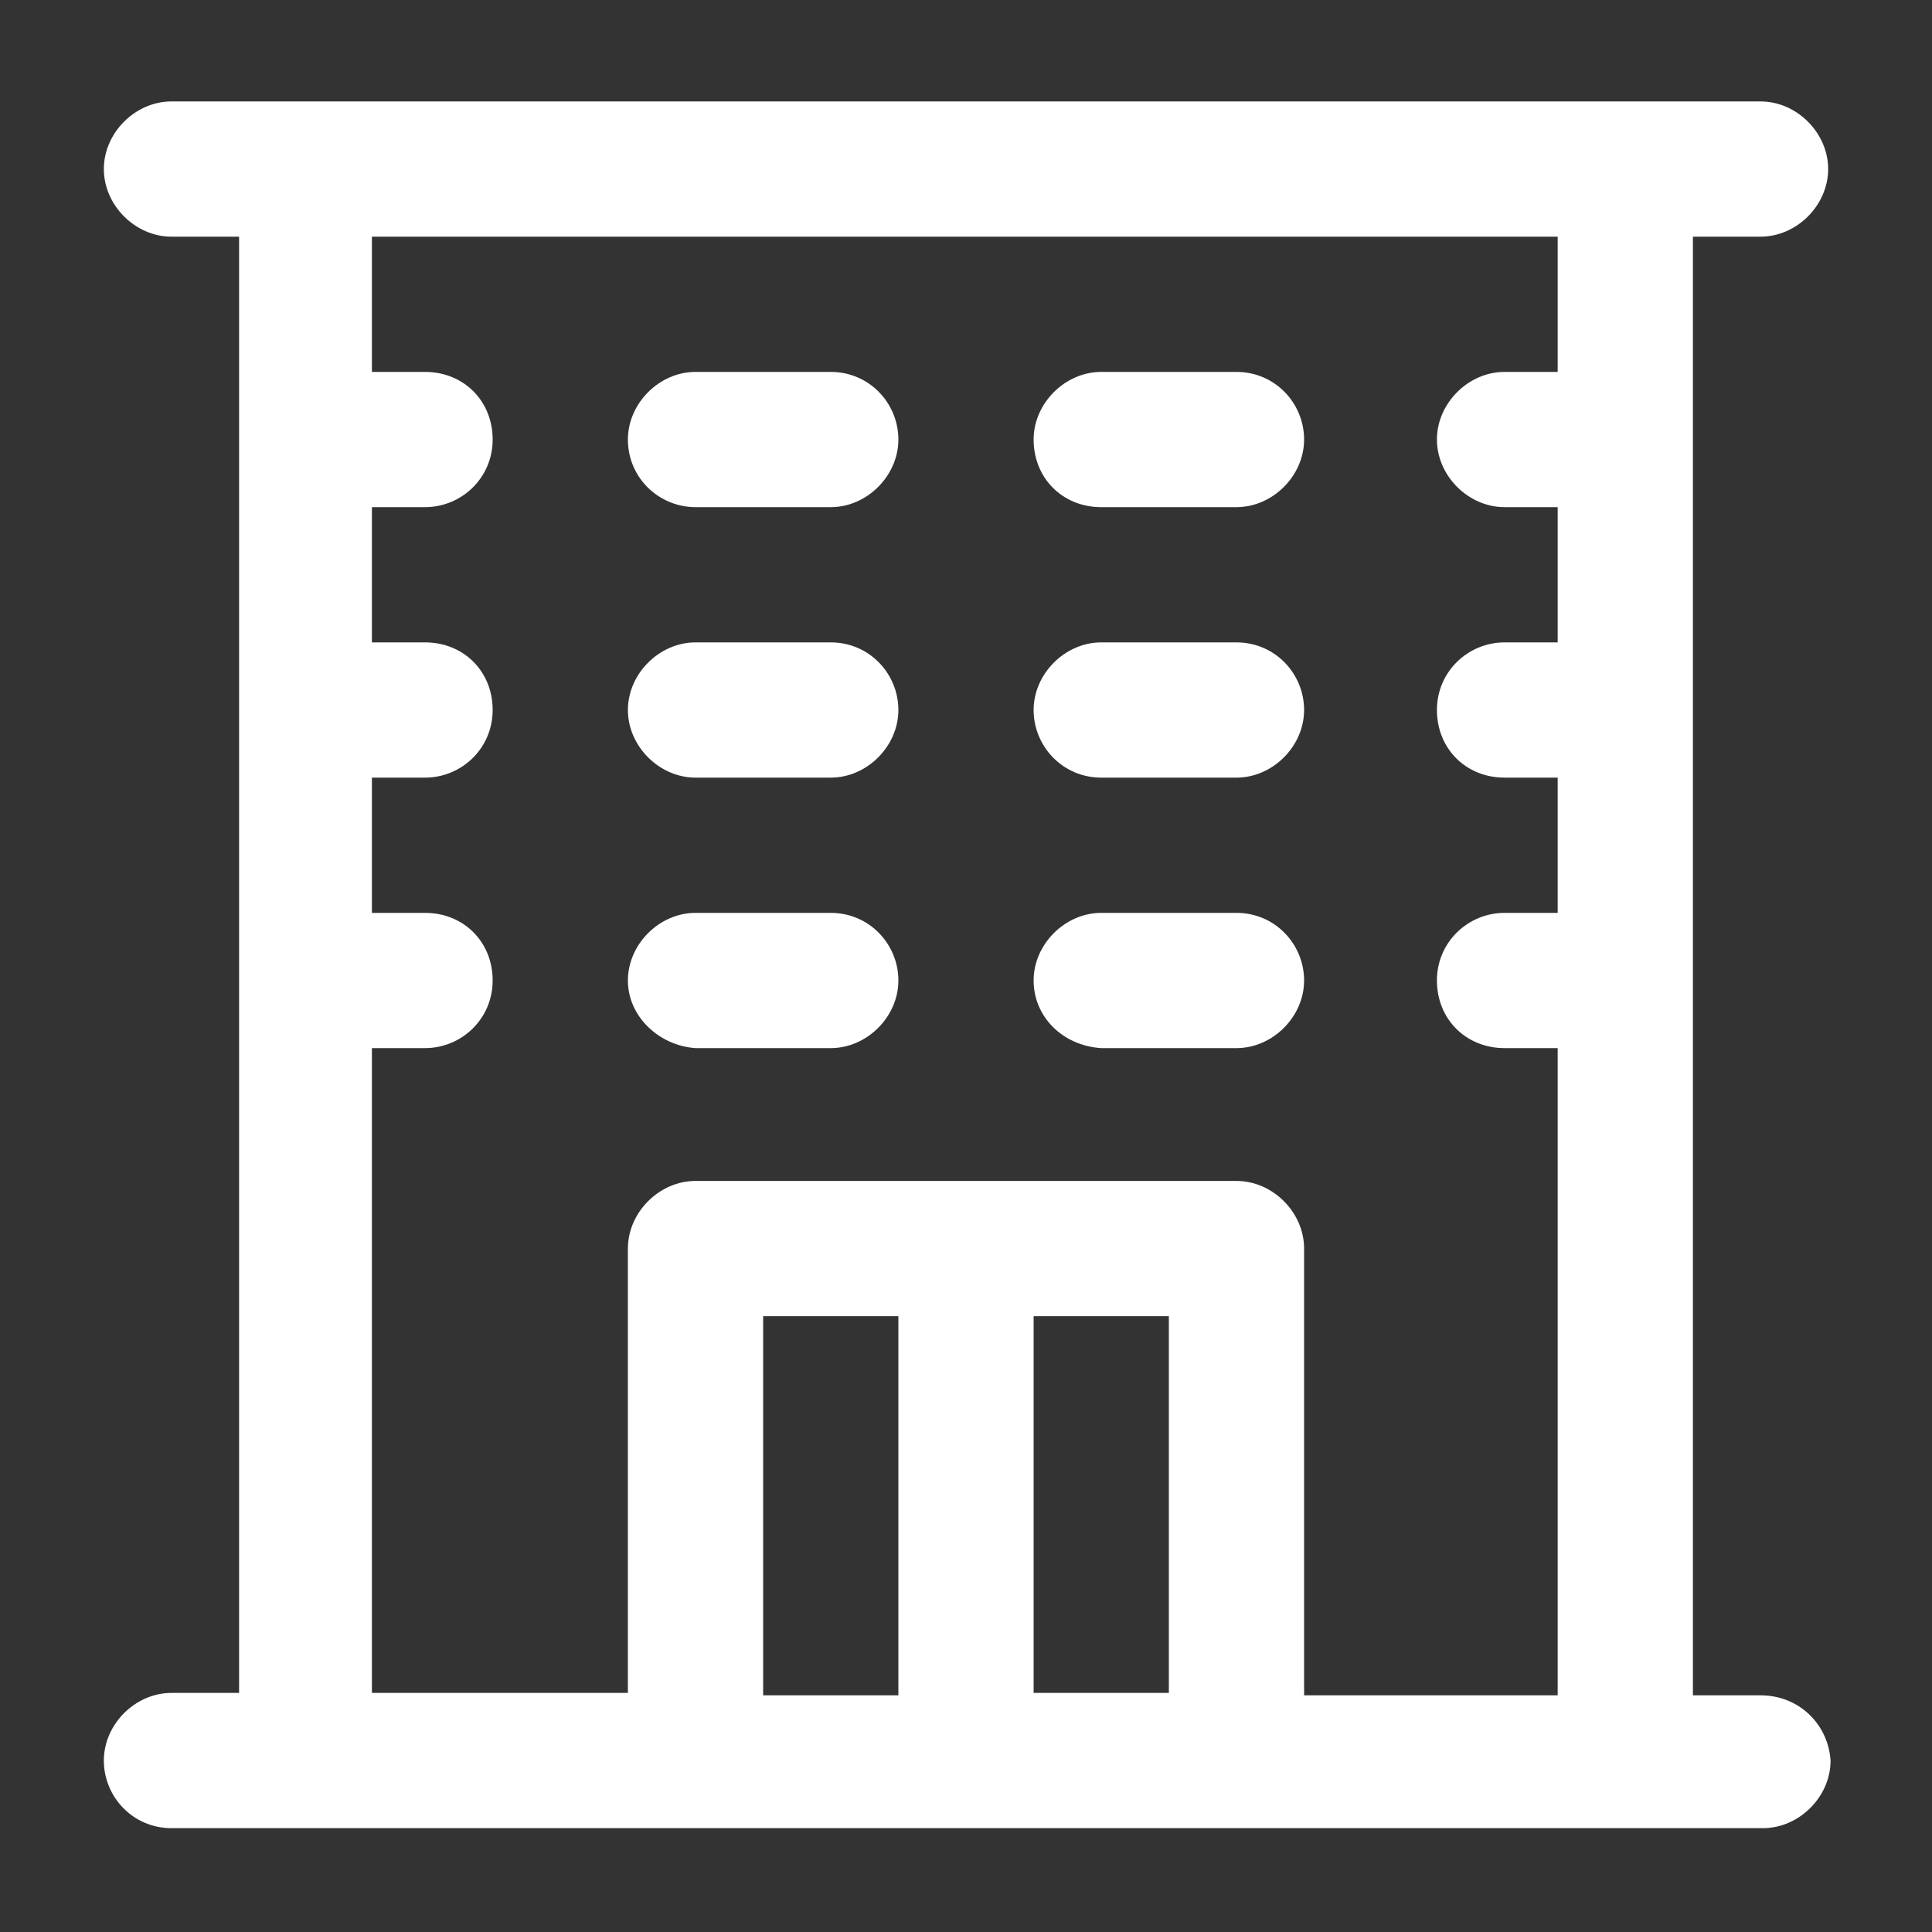
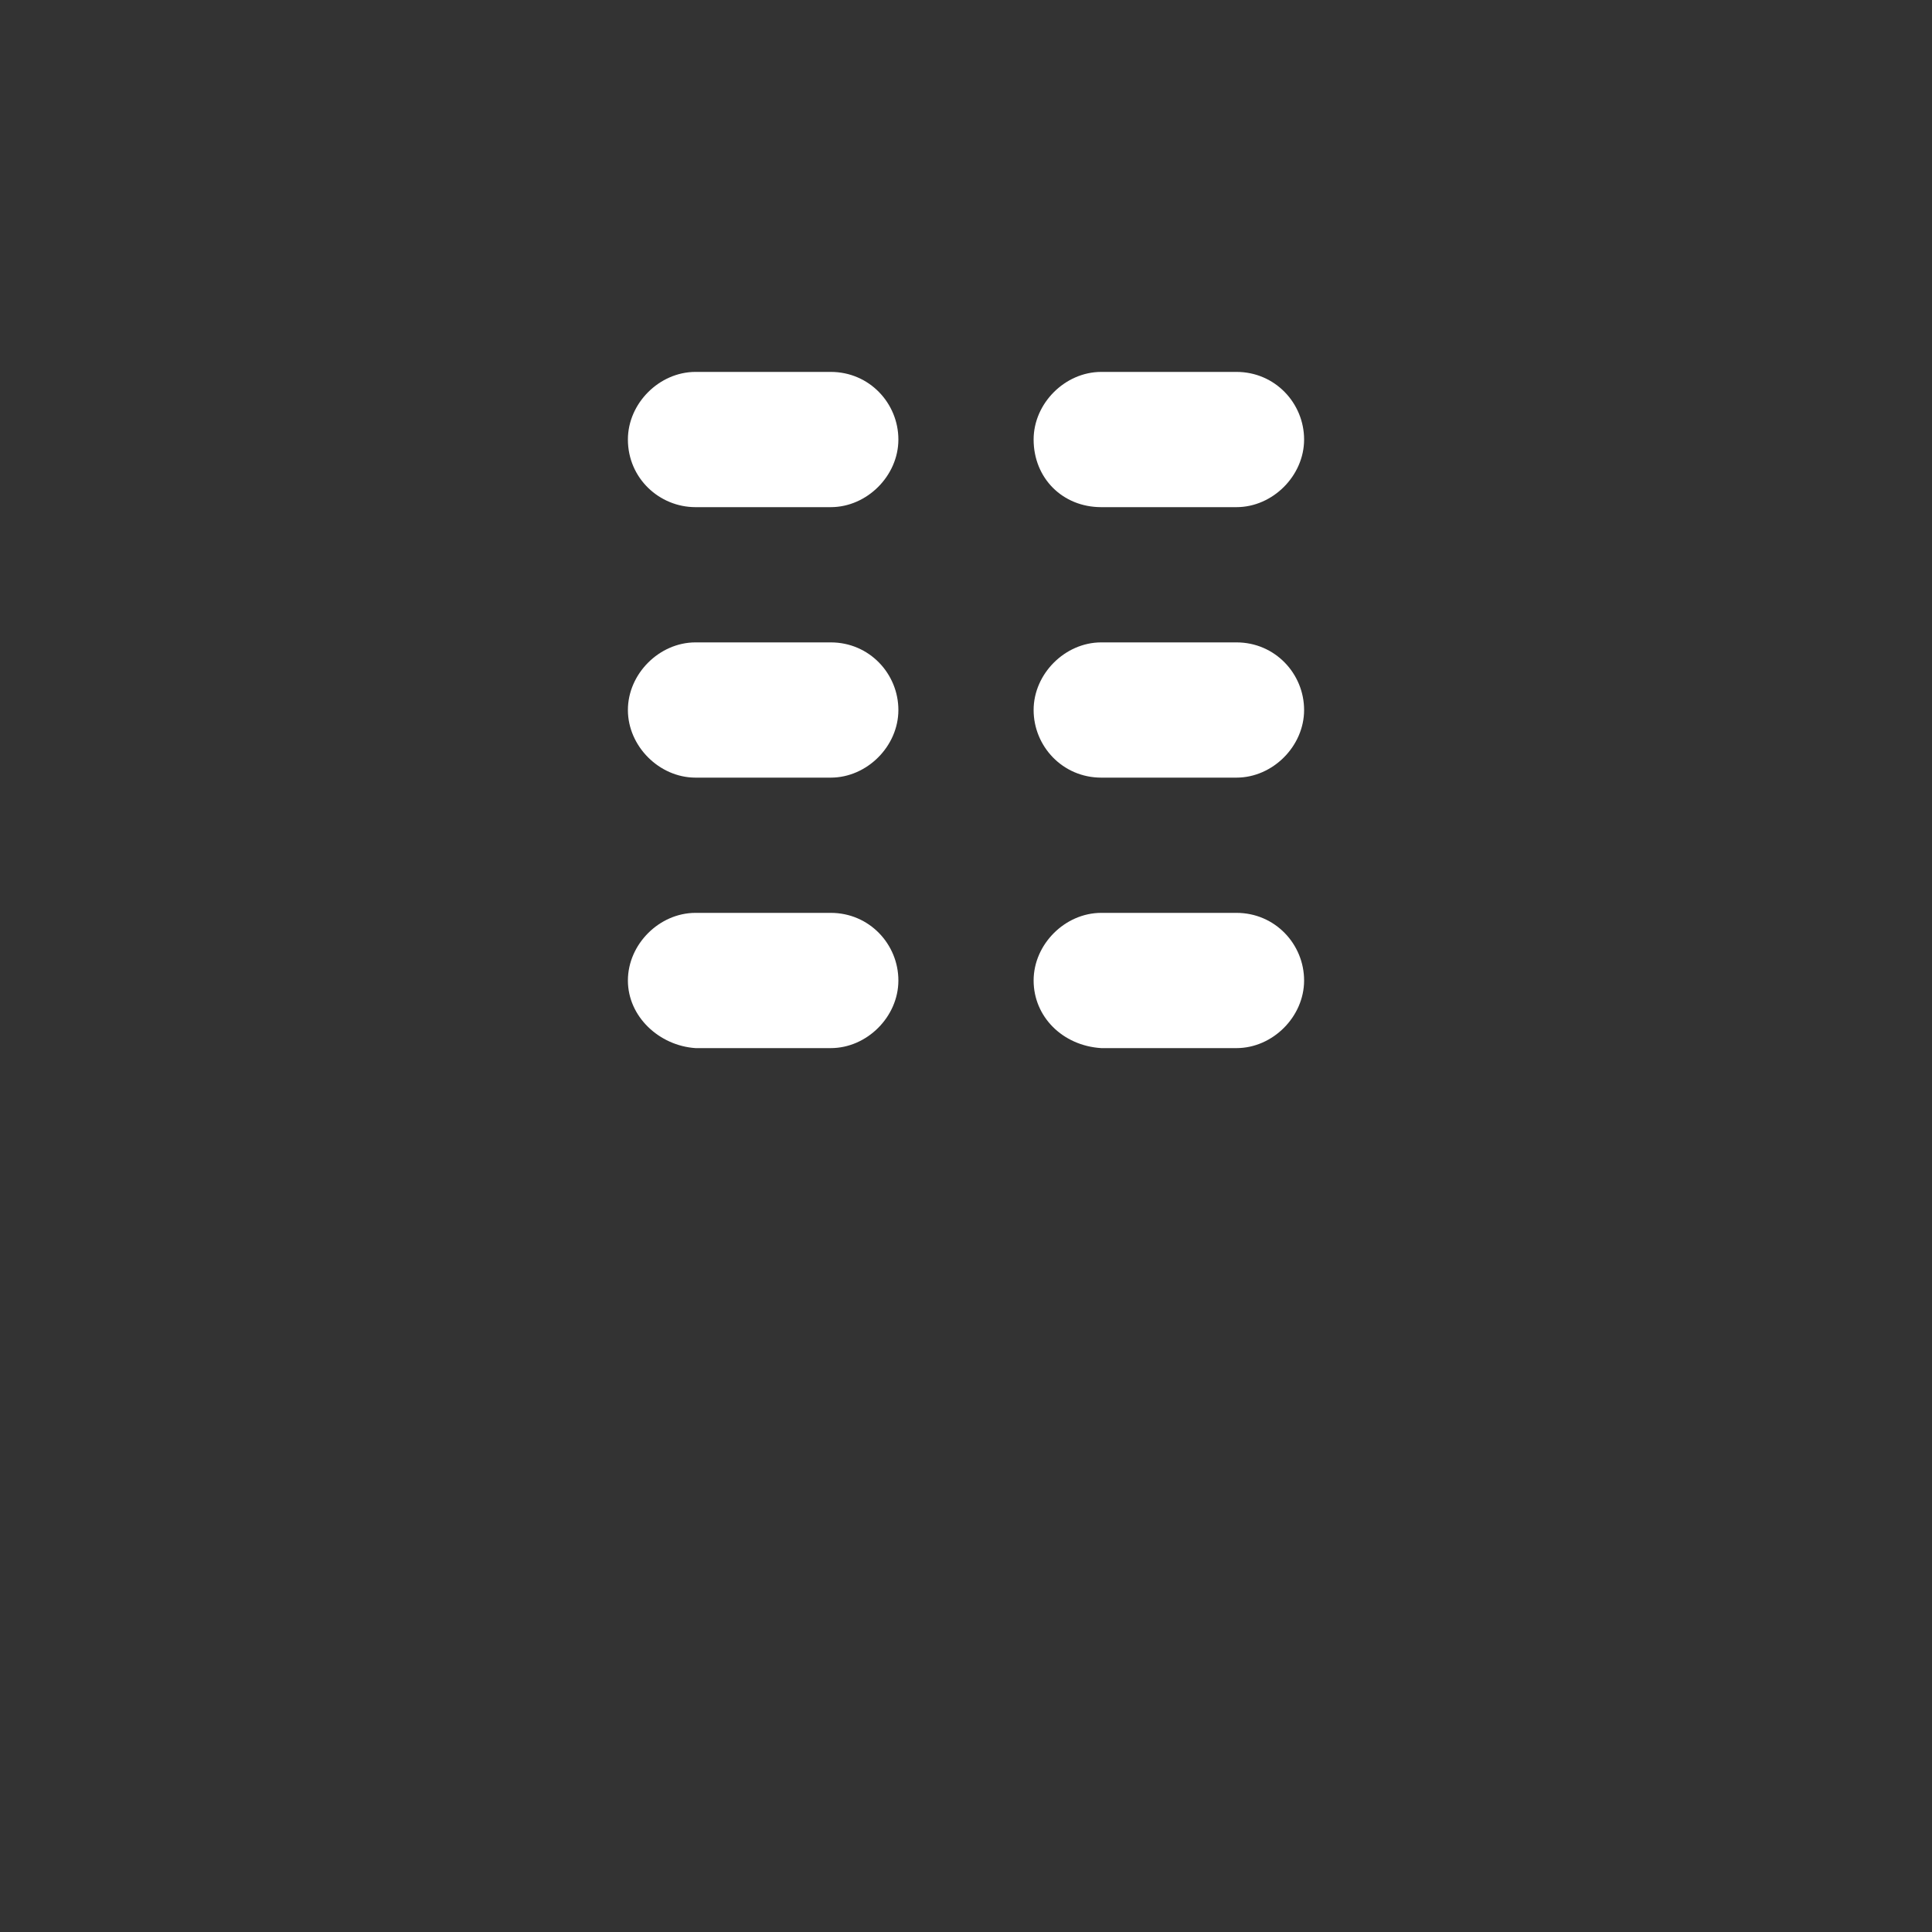
<svg xmlns="http://www.w3.org/2000/svg" version="1.1" id="Vrstva_1" x="0px" y="0px" viewBox="0 0 80 80" style="enable-background:new 0 0 80 80;" xml:space="preserve">
  <rect x="0" y="0" width="80" height="80" fill="#333333" stroke="none" />
  <style type="text/css">
	.st0{fill:#FFFFFF;}
</style>
  <g>
-     <path id="Path_366" class="st0" d="M72.9,70.2h-2.8V9.8h2.8c1.5,0,2.8-1.3,2.8-2.8s-1.3-2.8-2.8-2.8H7.1c-1.5,0-2.8,1.3-2.8,2.8   s1.3,2.8,2.8,2.8h2.8v60.3H7.1c-1.5,0-2.8,1.3-2.8,2.8c0,1.5,1.2,2.8,2.8,2.8h65.9c1.5,0,2.8-1.3,2.8-2.8   C75.7,71.4,74.5,70.2,72.9,70.2z M15.4,43.4h2.2c1.5,0,2.8-1.2,2.8-2.8s-1.2-2.8-2.8-2.8c0,0,0,0,0,0h-2.2v-5.6h2.2   c1.5,0,2.8-1.2,2.8-2.8s-1.2-2.8-2.8-2.8c0,0,0,0,0,0h-2.2V21h2.2c1.5,0,2.8-1.2,2.8-2.8s-1.2-2.8-2.8-2.8c0,0,0,0,0,0h-2.2V9.8   h49.1v5.6h-2.2c-1.5,0-2.8,1.3-2.8,2.8s1.3,2.8,2.8,2.8l0,0h2.2v5.6h-2.2c-1.5,0-2.8,1.2-2.8,2.8s1.2,2.8,2.8,2.8c0,0,0,0,0,0h2.2   v5.6h-2.2c-1.5,0-2.8,1.2-2.8,2.8s1.2,2.8,2.8,2.8c0,0,0,0,0,0h2.2v26.8H54V51.7c0-1.5-1.3-2.8-2.8-2.8H28.8   c-1.5,0-2.8,1.3-2.8,2.8v18.4H15.4V43.4z M42.8,54.5h5.6v15.6h-5.6V54.5z M37.2,70.2h-5.6V54.5h5.6L37.2,70.2z" />
    <path id="Path_367" class="st0" d="M45.6,21h5.6c1.5,0,2.8-1.3,2.8-2.8c0-1.5-1.2-2.8-2.8-2.8h-5.6c-1.5,0-2.8,1.3-2.8,2.8   C42.8,19.8,44,21,45.6,21z" />
    <path id="Path_368" class="st0" d="M45.6,32.2h5.6c1.5,0,2.8-1.3,2.8-2.8c0-1.5-1.2-2.8-2.8-2.8h-5.6c-1.5,0-2.8,1.3-2.8,2.8   C42.8,30.9,44,32.2,45.6,32.2z" />
    <path id="Path_369" class="st0" d="M45.6,43.4h5.6c1.5,0,2.8-1.3,2.8-2.8c0-1.5-1.2-2.8-2.8-2.8h-5.6c-1.5,0-2.8,1.3-2.8,2.8   C42.8,42.1,44,43.3,45.6,43.4z" />
    <path id="Path_370" class="st0" d="M28.8,21h5.6c1.5,0,2.8-1.3,2.8-2.8c0-1.5-1.2-2.8-2.8-2.8h-5.6c-1.5,0-2.8,1.3-2.8,2.8   C26,19.8,27.3,21,28.8,21z" />
    <path id="Path_371" class="st0" d="M28.8,32.2h5.6c1.5,0,2.8-1.3,2.8-2.8c0-1.5-1.2-2.8-2.8-2.8h-5.6c-1.5,0-2.8,1.3-2.8,2.8   C26,30.9,27.3,32.2,28.8,32.2z" />
    <path id="Path_372" class="st0" d="M28.8,43.4h5.6c1.5,0,2.8-1.3,2.8-2.8c0-1.5-1.2-2.8-2.8-2.8h-5.6c-1.5,0-2.8,1.3-2.8,2.8   C26,42.1,27.3,43.3,28.8,43.4z" />
  </g>
</svg>